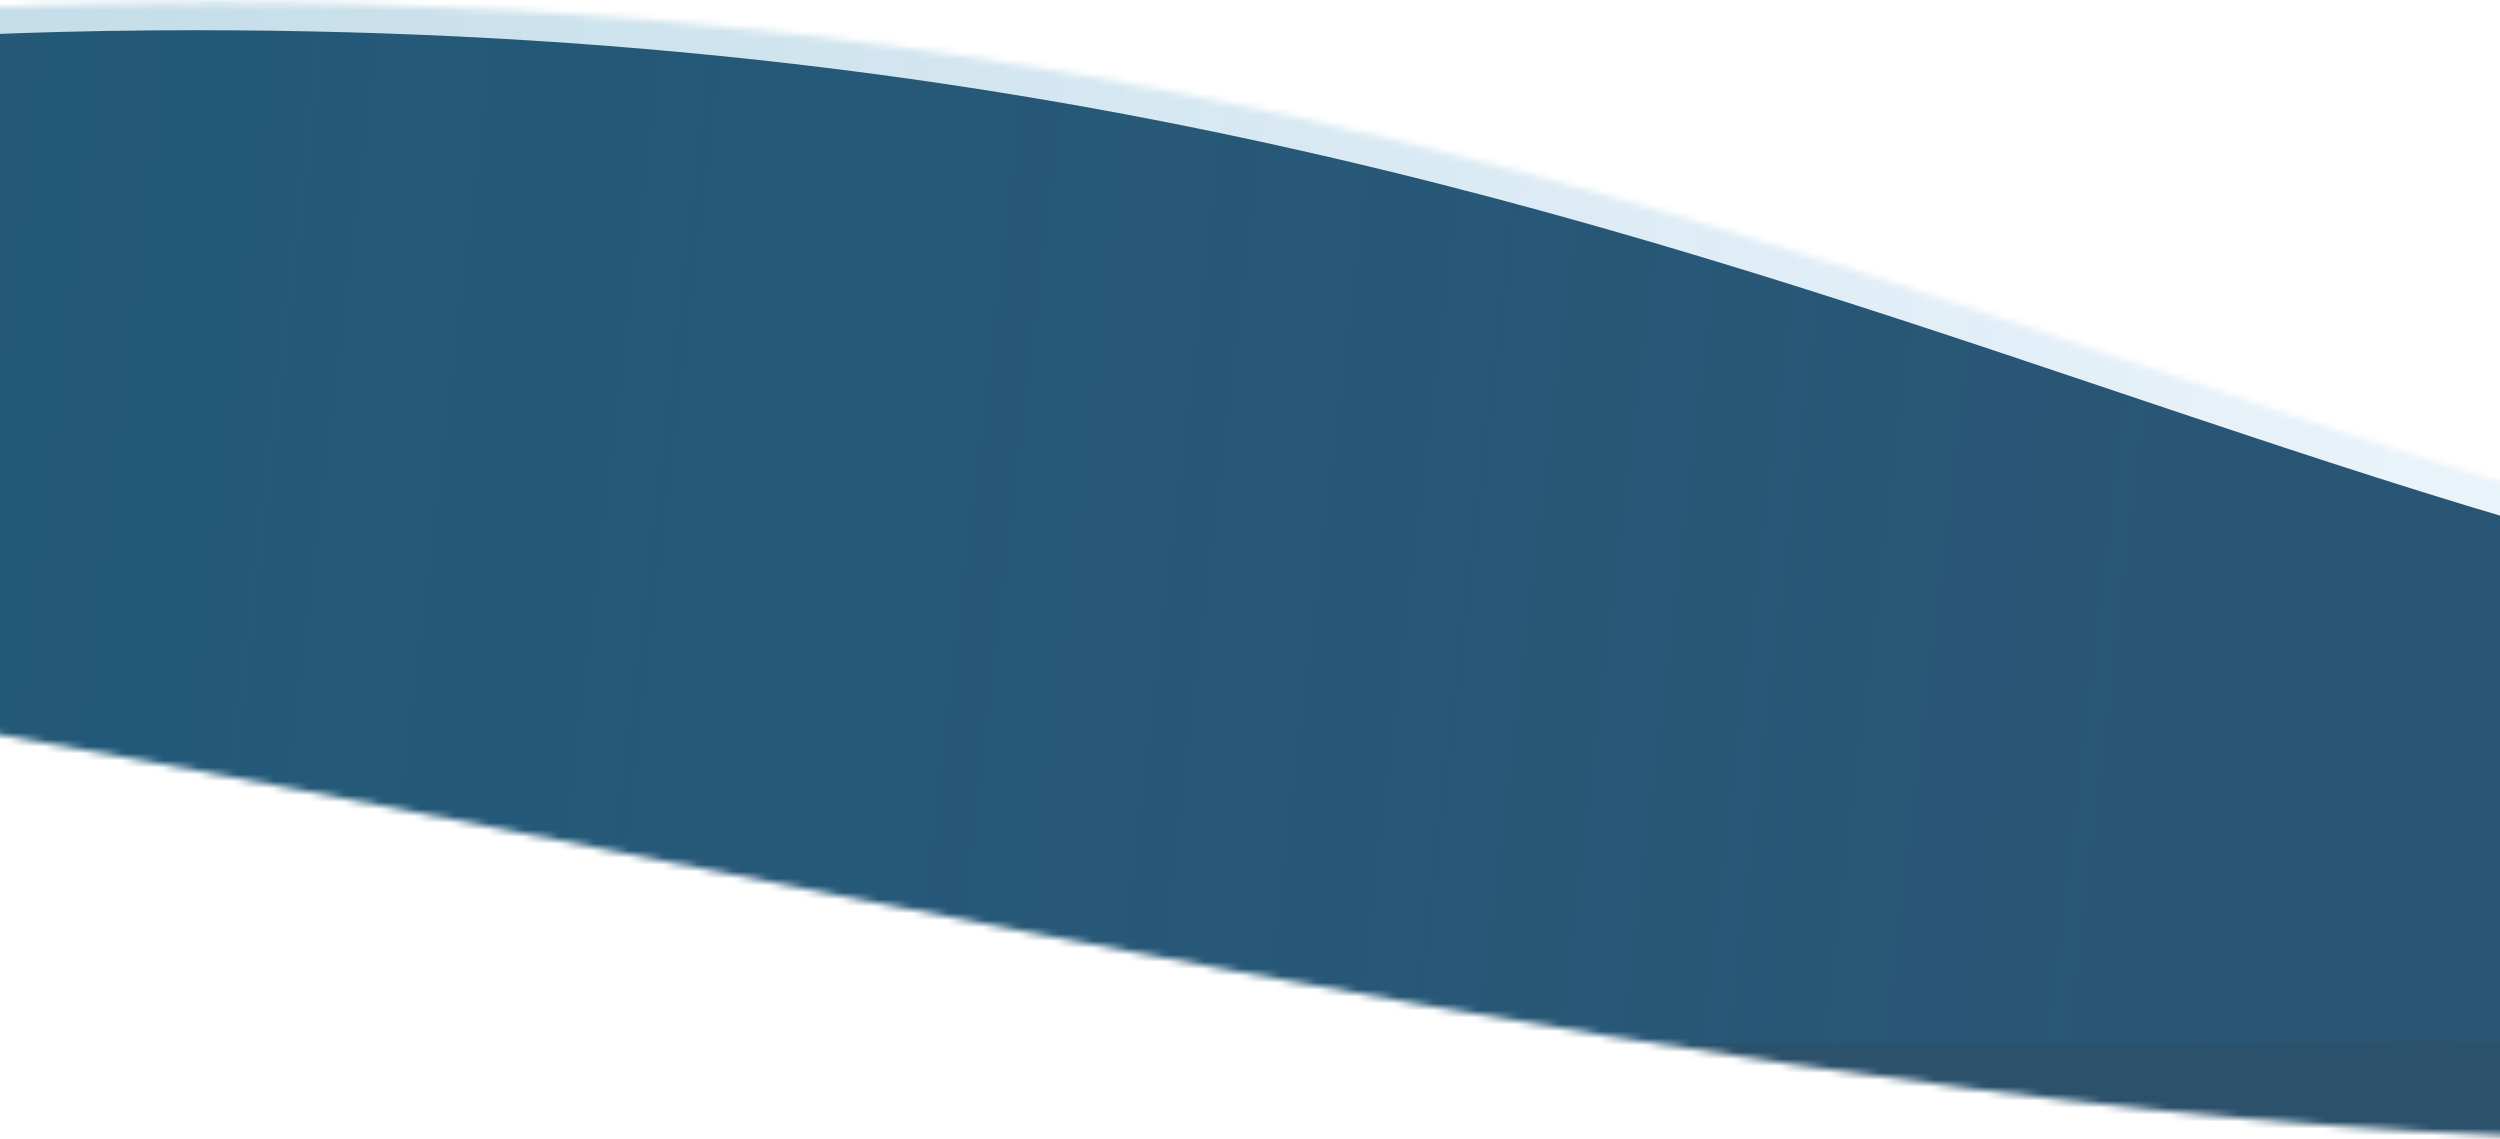
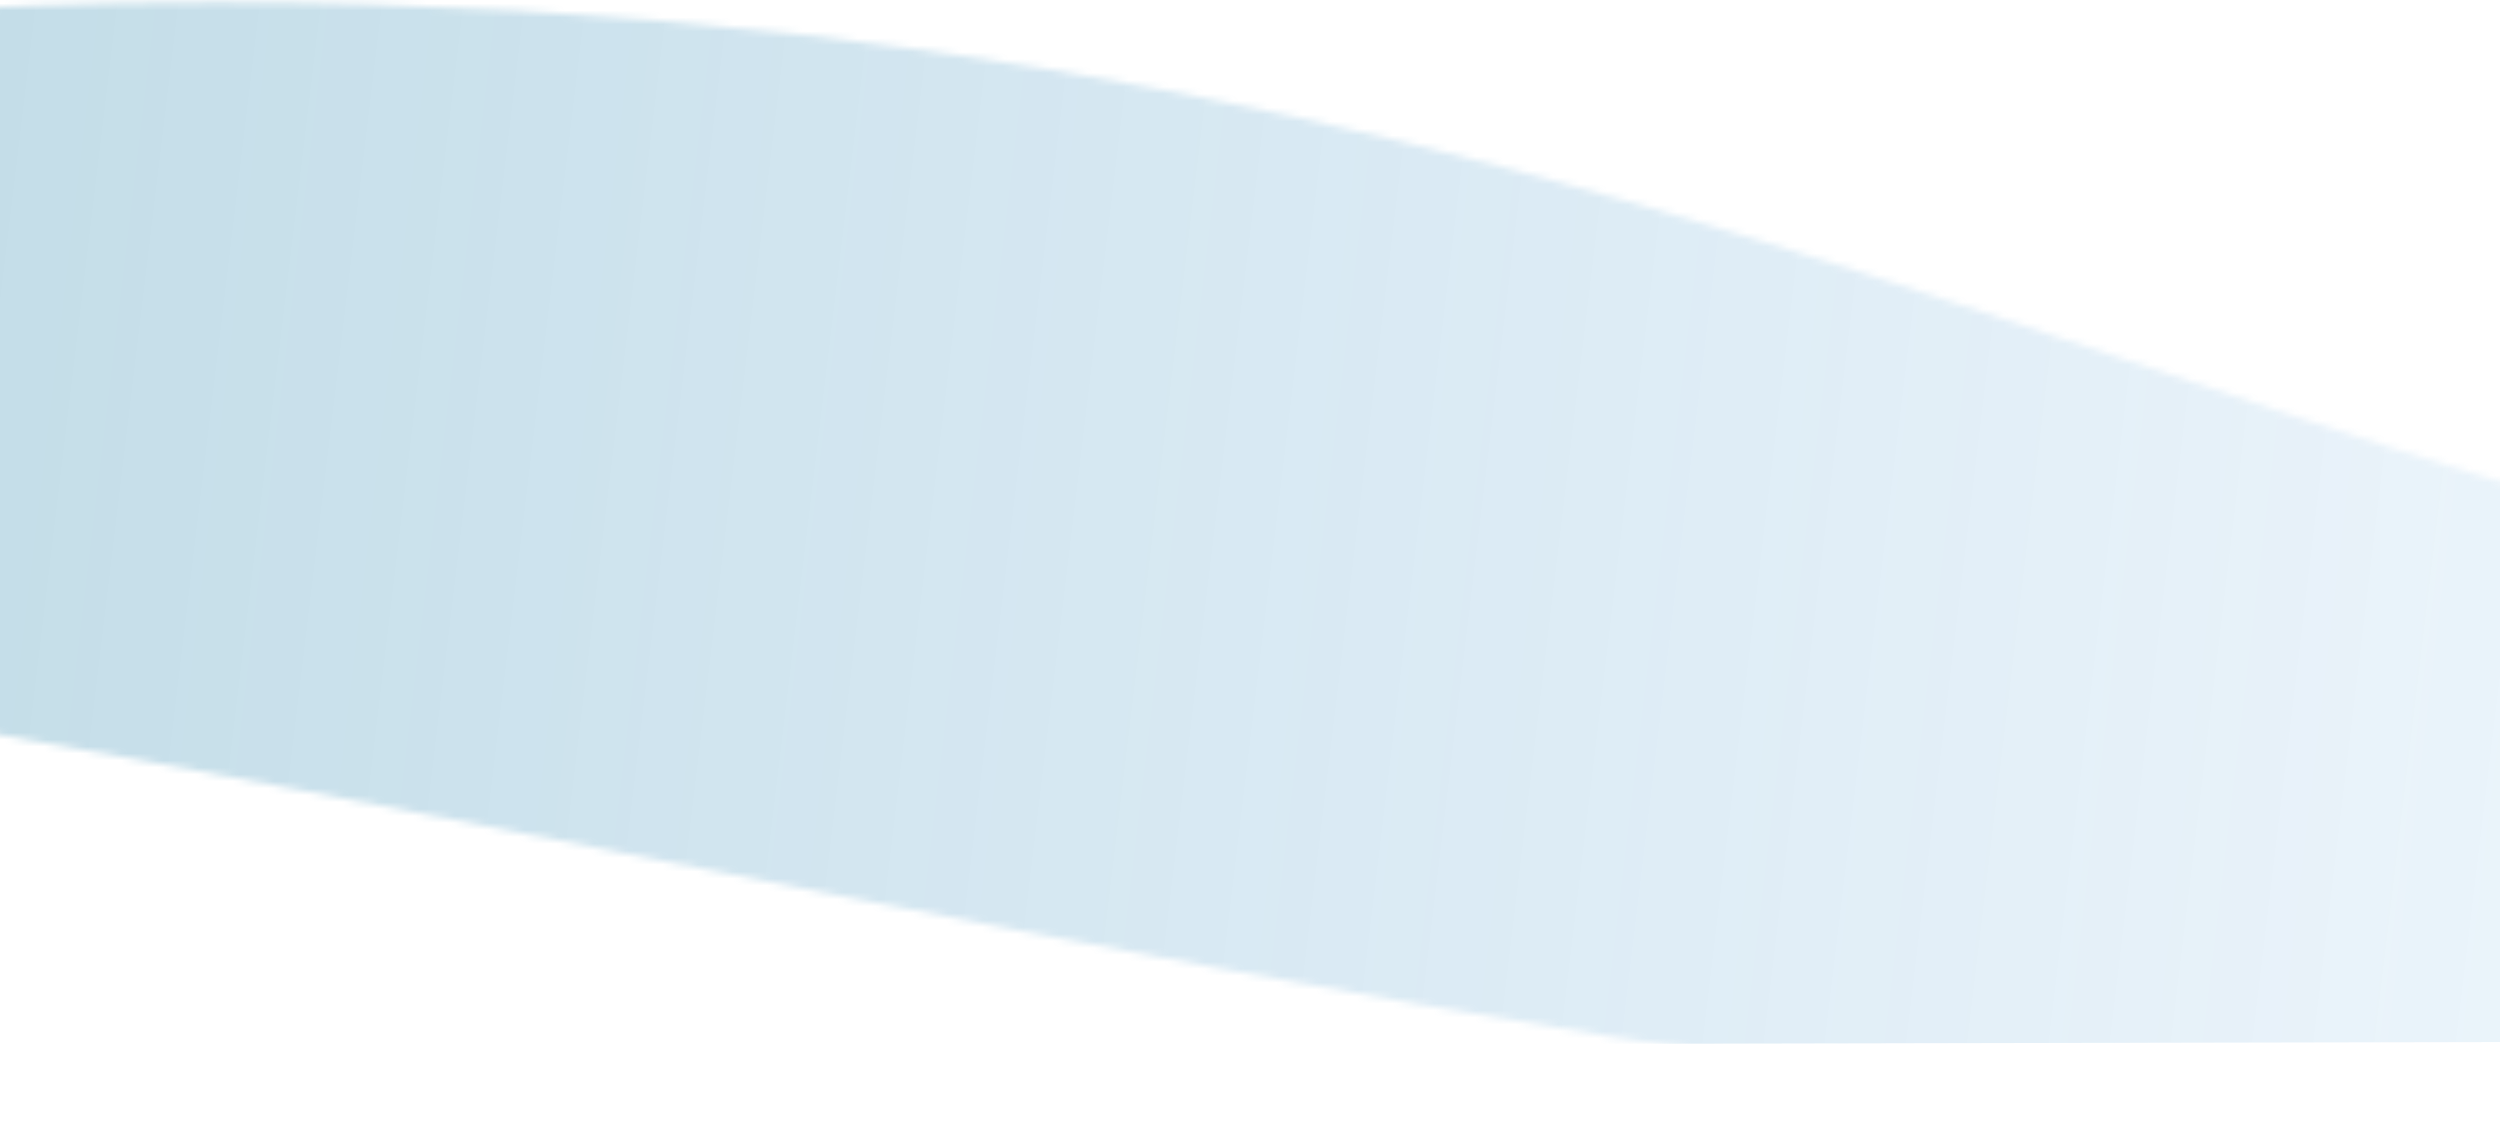
<svg xmlns="http://www.w3.org/2000/svg" width="360" height="164" viewBox="0 0 360 164" fill="none">
  <g>
    <mask id="mask0" mask-type="alpha" maskUnits="userSpaceOnUse" x="-171" y="0" width="701" height="164">
      <path d="M31.17 0.351C-109.828 0.351 -151.859 37.532 -171 48.903V99.13C-51.947 54.349 404.599 244.343 530 122.61V88.649C353.776 107.187 272.48 0.351 31.17 0.351Z" fill="#2B516B" />
    </mask>
    <g mask="url(#mask0)">
-       <path filter="url(#inset-shadow)" d="M31.17 0.351C-109.828 0.351 -151.859 37.532 -171 48.903V99.13C-51.947 54.349 404.599 244.343 530 122.61V88.649C353.776 107.187 272.48 0.351 31.17 0.351Z" fill="#2B516B" />
      <g opacity="0.3">
        <rect width="811.201" height="701.241" transform="matrix(-0 -1 1 -0.002 -170.874 151.114)" fill="url(#paint0_linear)" />
      </g>
    </g>
  </g>
  <defs>
    <filter id="inset-shadow">
      <feOffset dx="-3" dy="4" />
      <feGaussianBlur stdDeviation="6" result="offset-blur" />
      <feComposite operator="out" in="SourceGraphic" in2="offset-blur" result="inverse" />
      <feFlood flood-color="black" flood-opacity="0.65" result="color" />
      <feComposite operator="in" in="color" in2="inverse" result="shadow" />
      <feComposite operator="over" in="shadow" in2="SourceGraphic" />
    </filter>
    <linearGradient id="paint0_linear" x1="564.62" y1="74.888" x2="475.899" y2="811.964" gradientUnits="userSpaceOnUse">
      <stop stop-color="#006B8C" />
      <stop offset="1" stop-color="#278BE8" stop-opacity="0" />
    </linearGradient>
  </defs>
</svg>